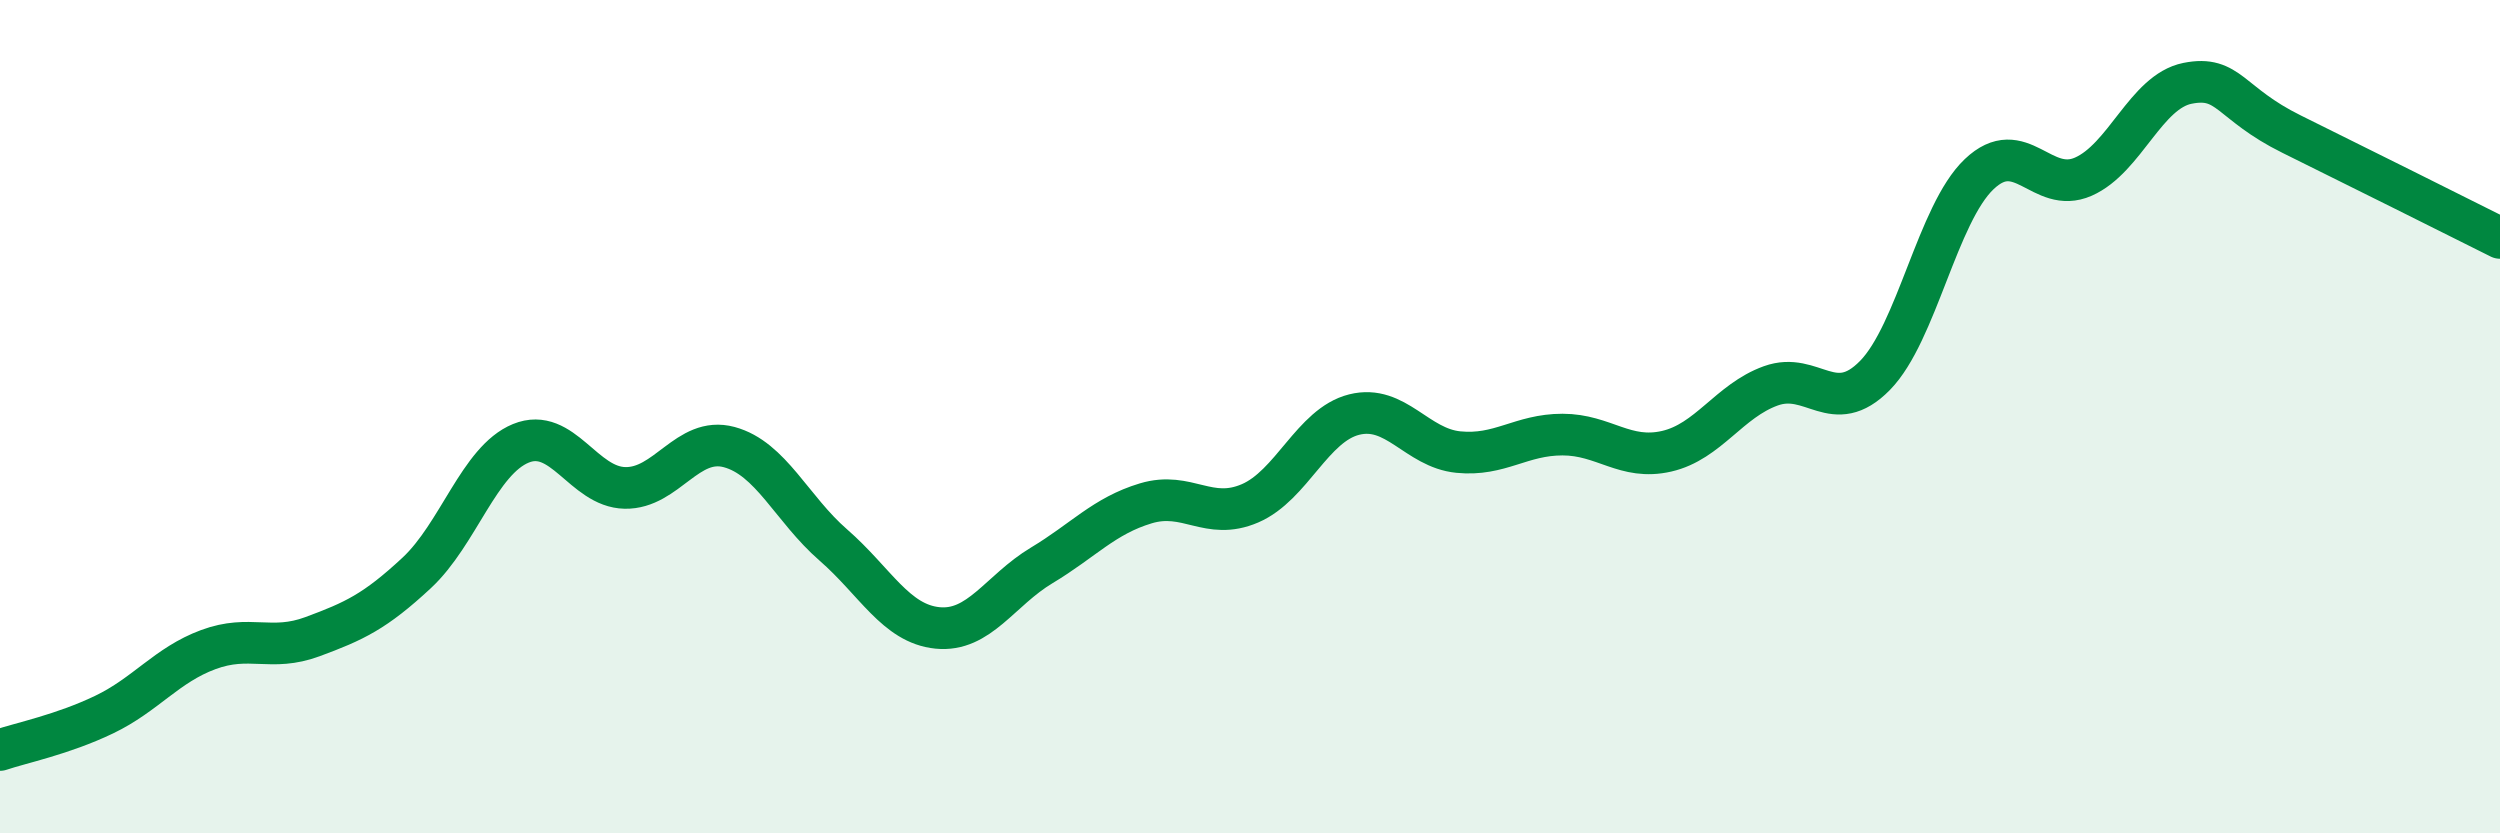
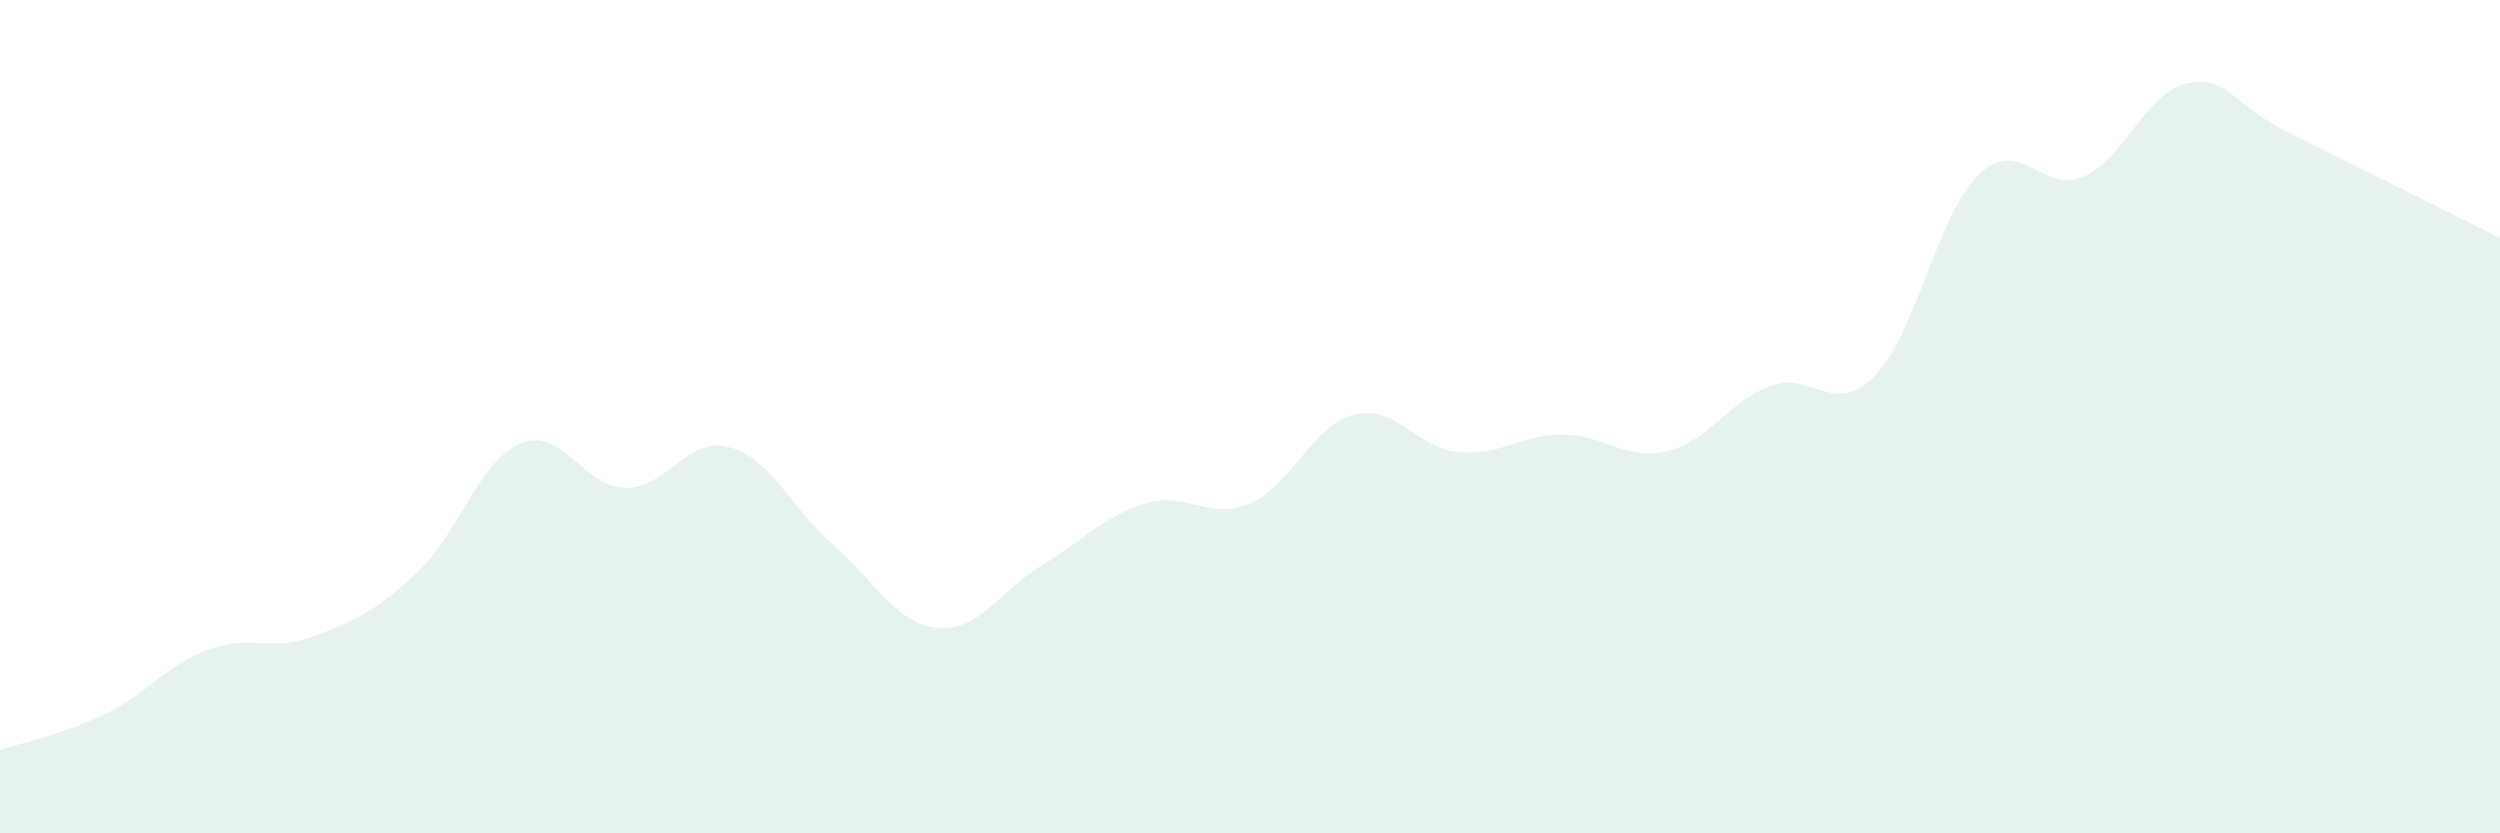
<svg xmlns="http://www.w3.org/2000/svg" width="60" height="20" viewBox="0 0 60 20">
  <path d="M 0,18 C 0.5,17.83 1.5,17.63 2.5,17.15 C 3.5,16.67 4,15.96 5,15.59 C 6,15.22 6.5,15.65 7.5,15.28 C 8.5,14.91 9,14.68 10,13.75 C 11,12.82 11.5,11.05 12.5,10.64 C 13.5,10.23 14,11.69 15,11.71 C 16,11.73 16.5,10.46 17.5,10.73 C 18.5,11 19,12.21 20,13.08 C 21,13.95 21.5,14.97 22.5,15.07 C 23.5,15.17 24,14.17 25,13.57 C 26,12.97 26.5,12.38 27.5,12.08 C 28.5,11.78 29,12.51 30,12.08 C 31,11.65 31.5,10.2 32.5,9.95 C 33.5,9.7 34,10.75 35,10.85 C 36,10.95 36.5,10.43 37.5,10.43 C 38.5,10.43 39,11.06 40,10.83 C 41,10.6 41.5,9.62 42.5,9.26 C 43.5,8.9 44,10.03 45,9.01 C 46,7.99 46.5,5.13 47.5,4.18 C 48.5,3.23 49,4.68 50,4.24 C 51,3.8 51.5,2.2 52.5,2 C 53.5,1.8 53.5,2.48 55,3.22 C 56.5,3.96 59,5.21 60,5.71L60 20L0 20Z" fill="#008740" opacity="0.1" stroke-linecap="round" stroke-linejoin="round" />
-   <path d="M 0,18 C 0.5,17.83 1.5,17.63 2.5,17.15 C 3.5,16.67 4,15.96 5,15.59 C 6,15.22 6.5,15.65 7.5,15.28 C 8.5,14.91 9,14.68 10,13.75 C 11,12.82 11.5,11.05 12.5,10.64 C 13.5,10.23 14,11.69 15,11.71 C 16,11.73 16.5,10.46 17.5,10.73 C 18.5,11 19,12.21 20,13.08 C 21,13.95 21.5,14.97 22.5,15.07 C 23.5,15.17 24,14.17 25,13.57 C 26,12.97 26.5,12.38 27.5,12.08 C 28.5,11.78 29,12.51 30,12.08 C 31,11.65 31.5,10.2 32.5,9.95 C 33.5,9.7 34,10.75 35,10.85 C 36,10.95 36.5,10.43 37.5,10.43 C 38.5,10.43 39,11.06 40,10.83 C 41,10.6 41.5,9.62 42.5,9.26 C 43.5,8.9 44,10.03 45,9.01 C 46,7.99 46.5,5.13 47.5,4.18 C 48.5,3.23 49,4.68 50,4.24 C 51,3.8 51.5,2.2 52.5,2 C 53.5,1.8 53.5,2.48 55,3.22 C 56.5,3.96 59,5.21 60,5.71" stroke="#008740" stroke-width="1" fill="none" stroke-linecap="round" stroke-linejoin="round" />
</svg>